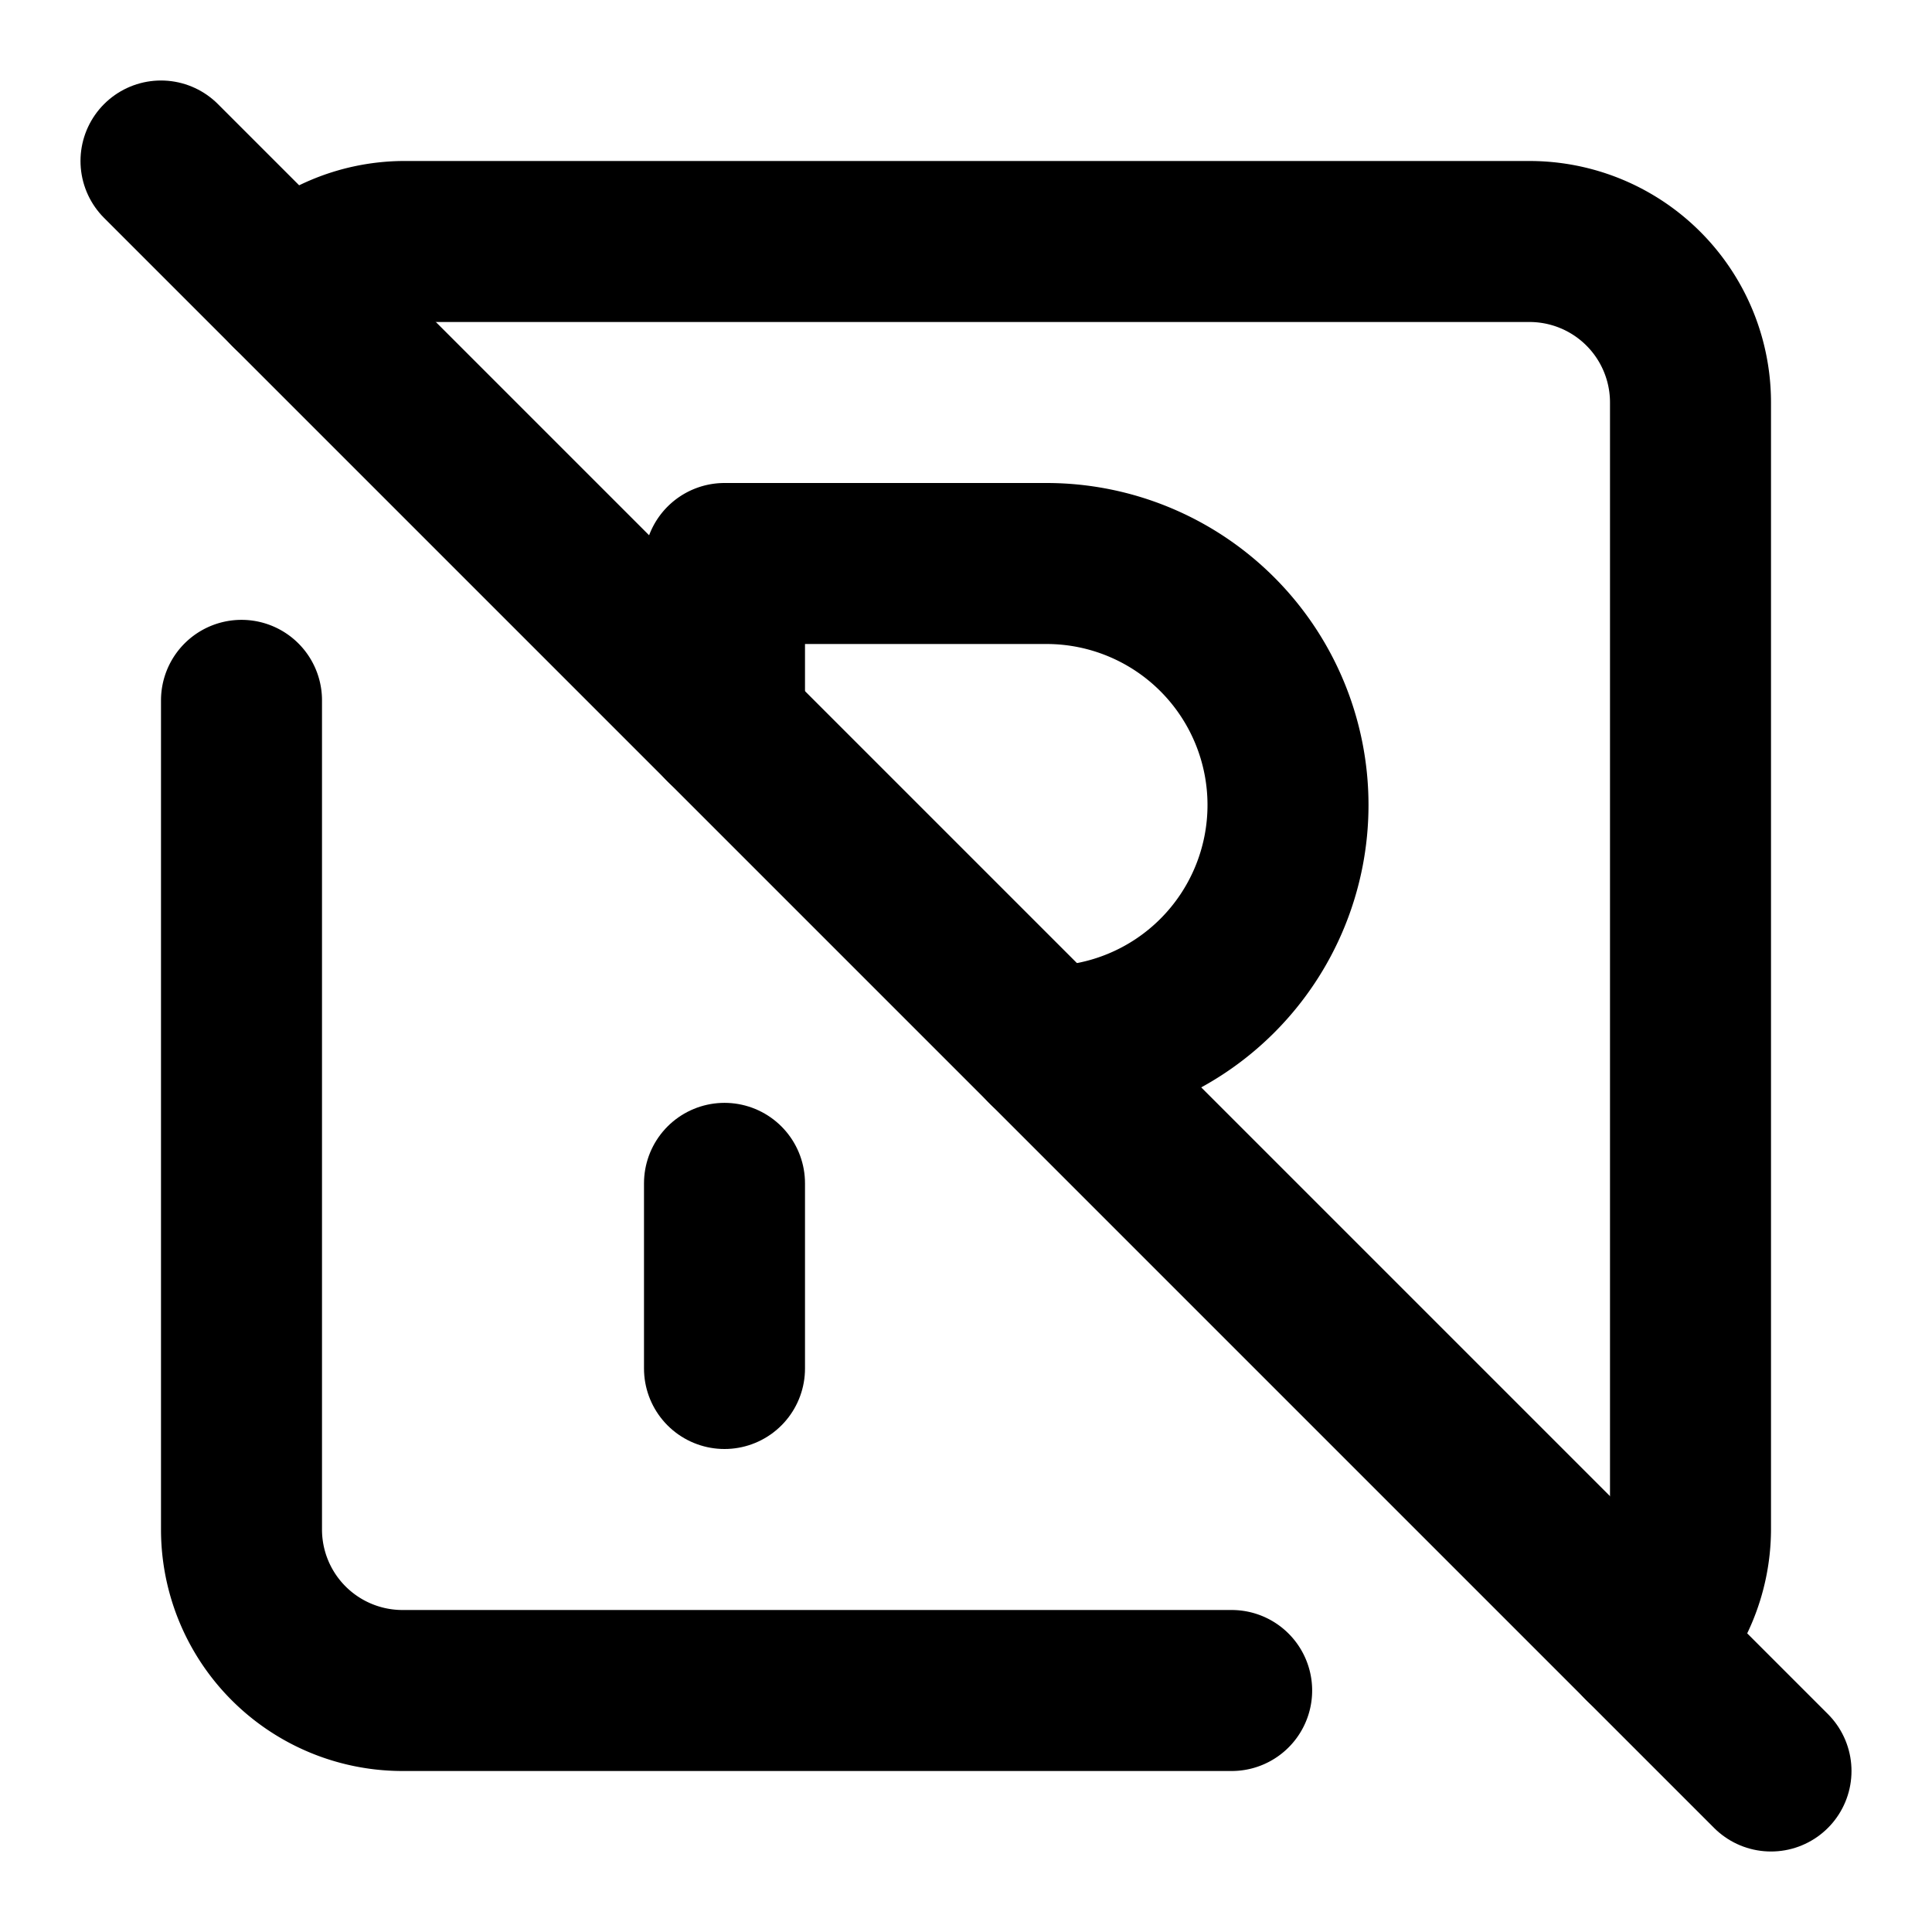
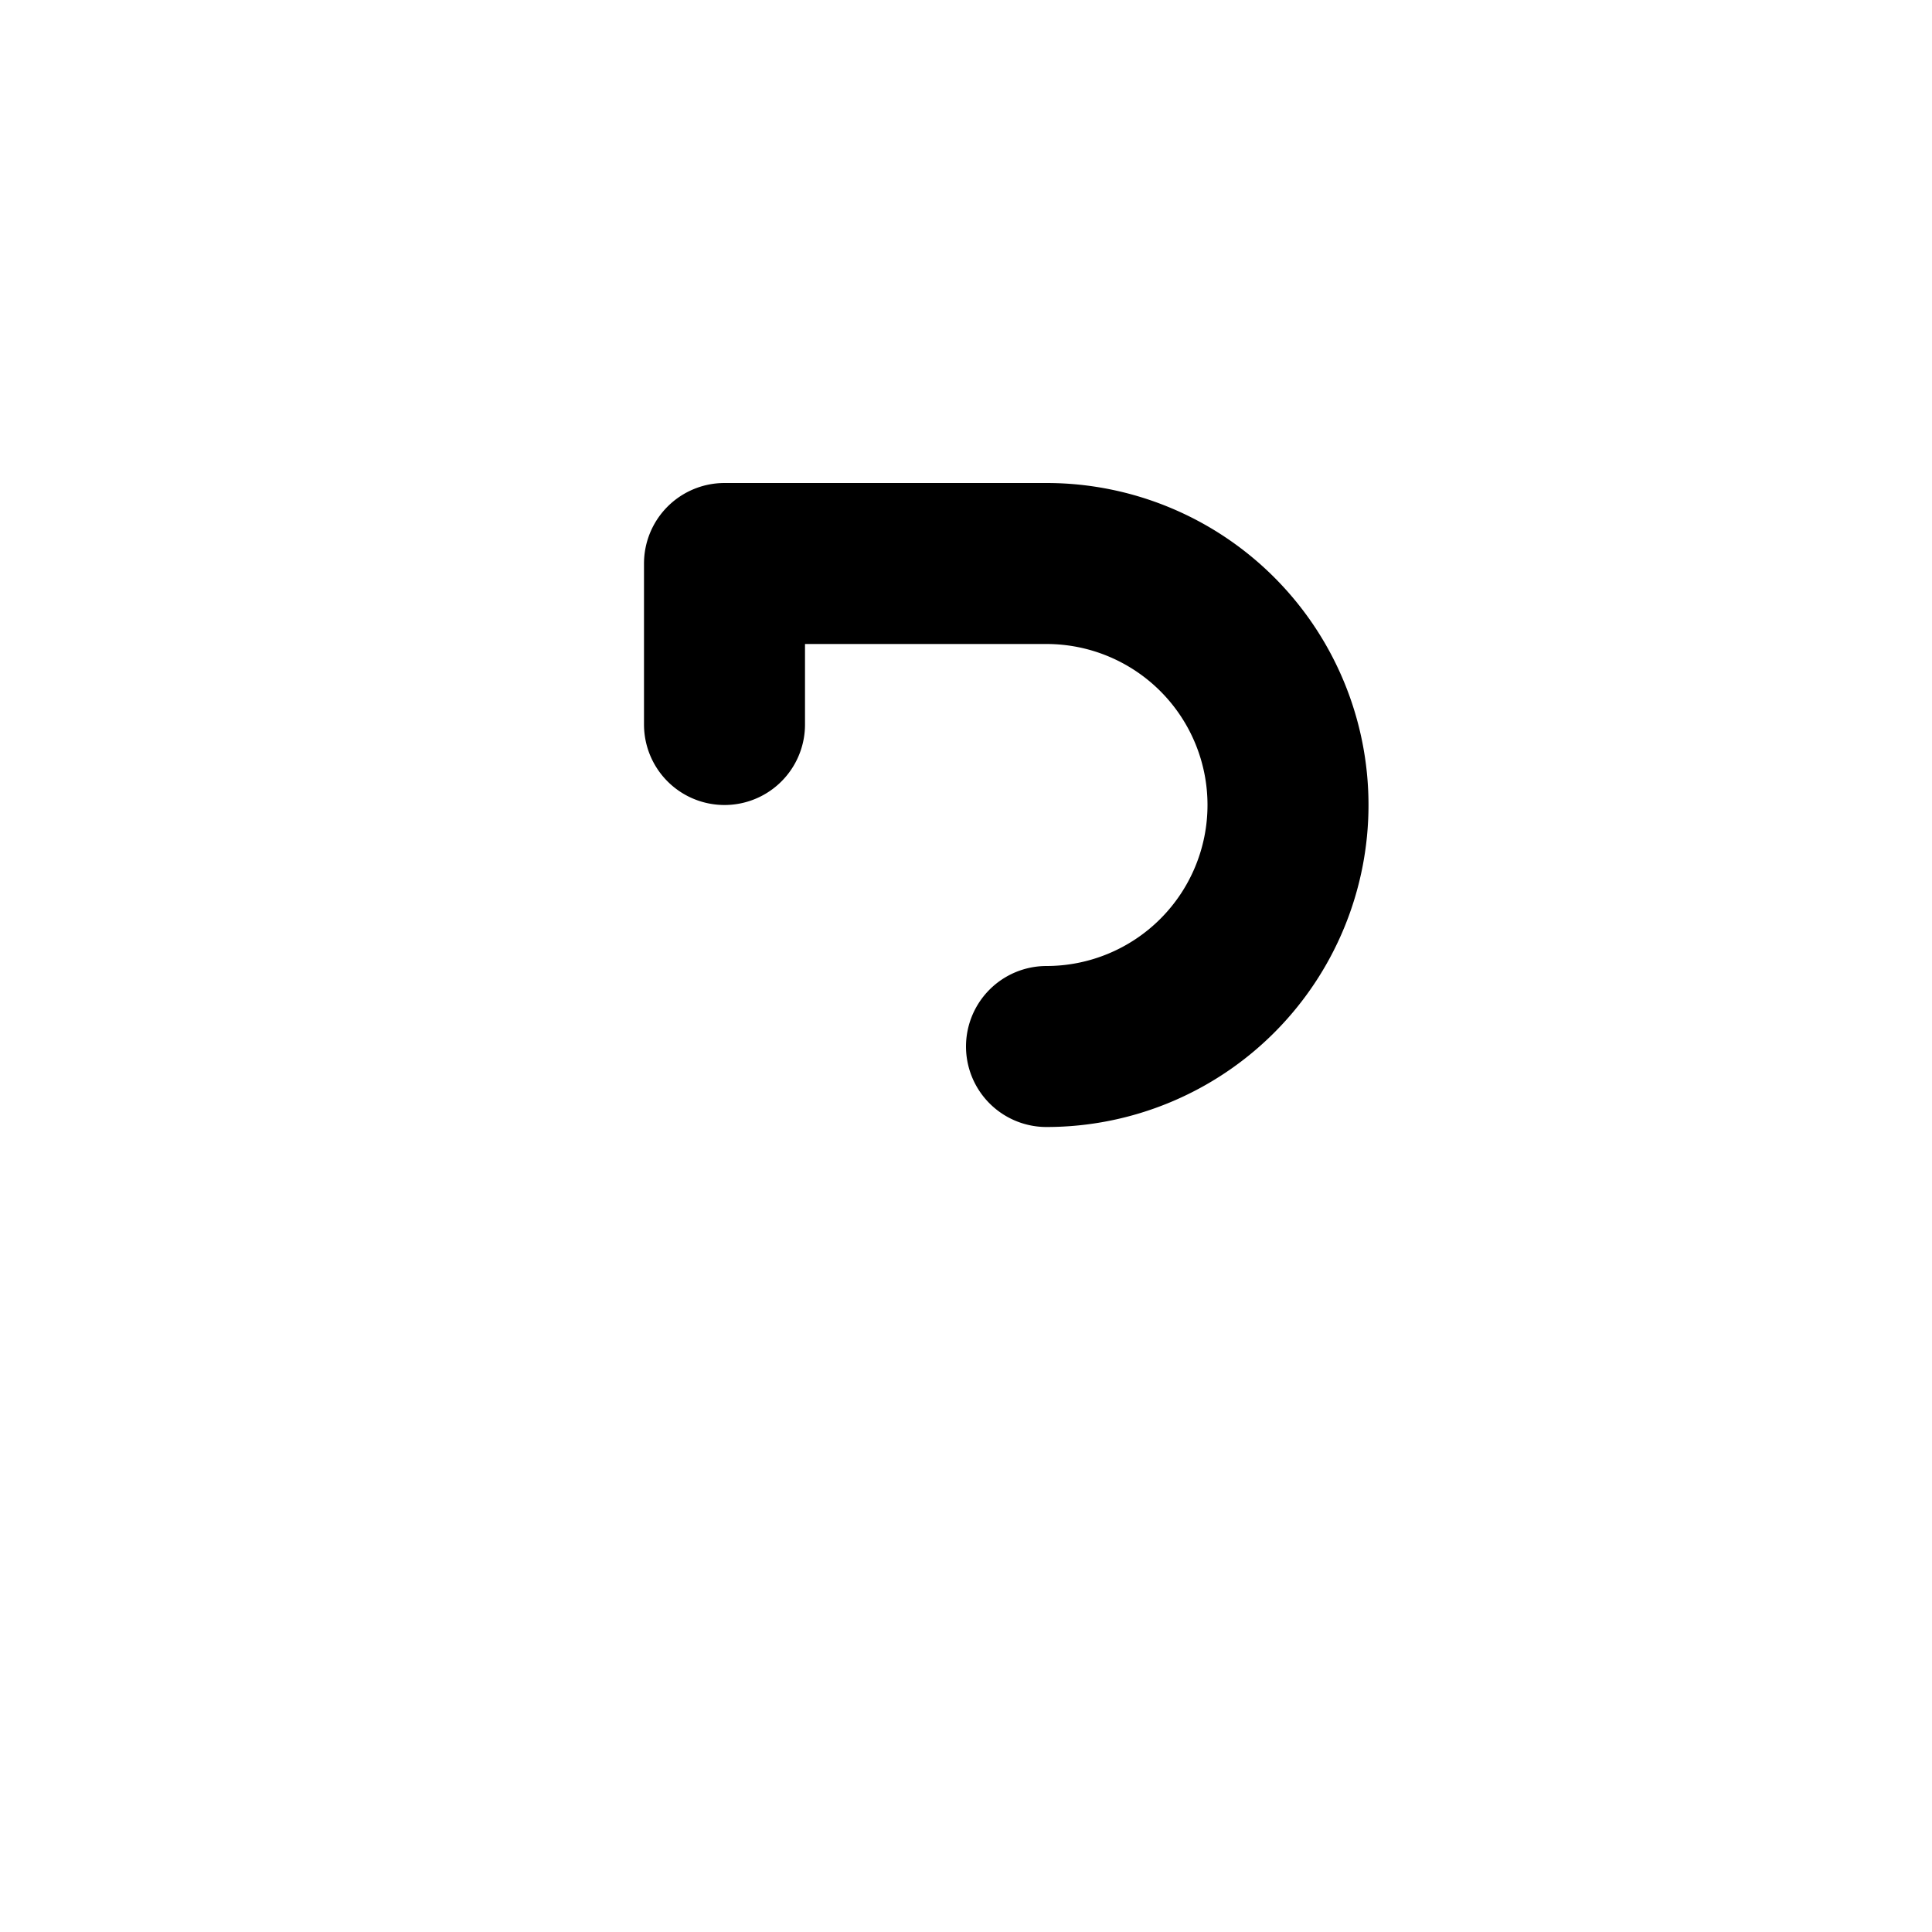
<svg xmlns="http://www.w3.org/2000/svg" viewBox="0 0 24 24" fill="none" stroke="currentColor" stroke-width="2" stroke-linecap="round" stroke-linejoin="round">
-   <path d="M3.6 3.6A2 2 0 0 1 5 3h14a2 2 0 0 1 2 2v14a2 2 0 0 1-.59 1.41" />
-   <path d="M3 8.7V19a2 2 0 0 0 2 2h10.3" />
-   <path d="m2 2 20 20" />
  <path d="M13 13a3 3 0 1 0 0-6H9v2" />
-   <path d="M9 17v-2.3" />
</svg>